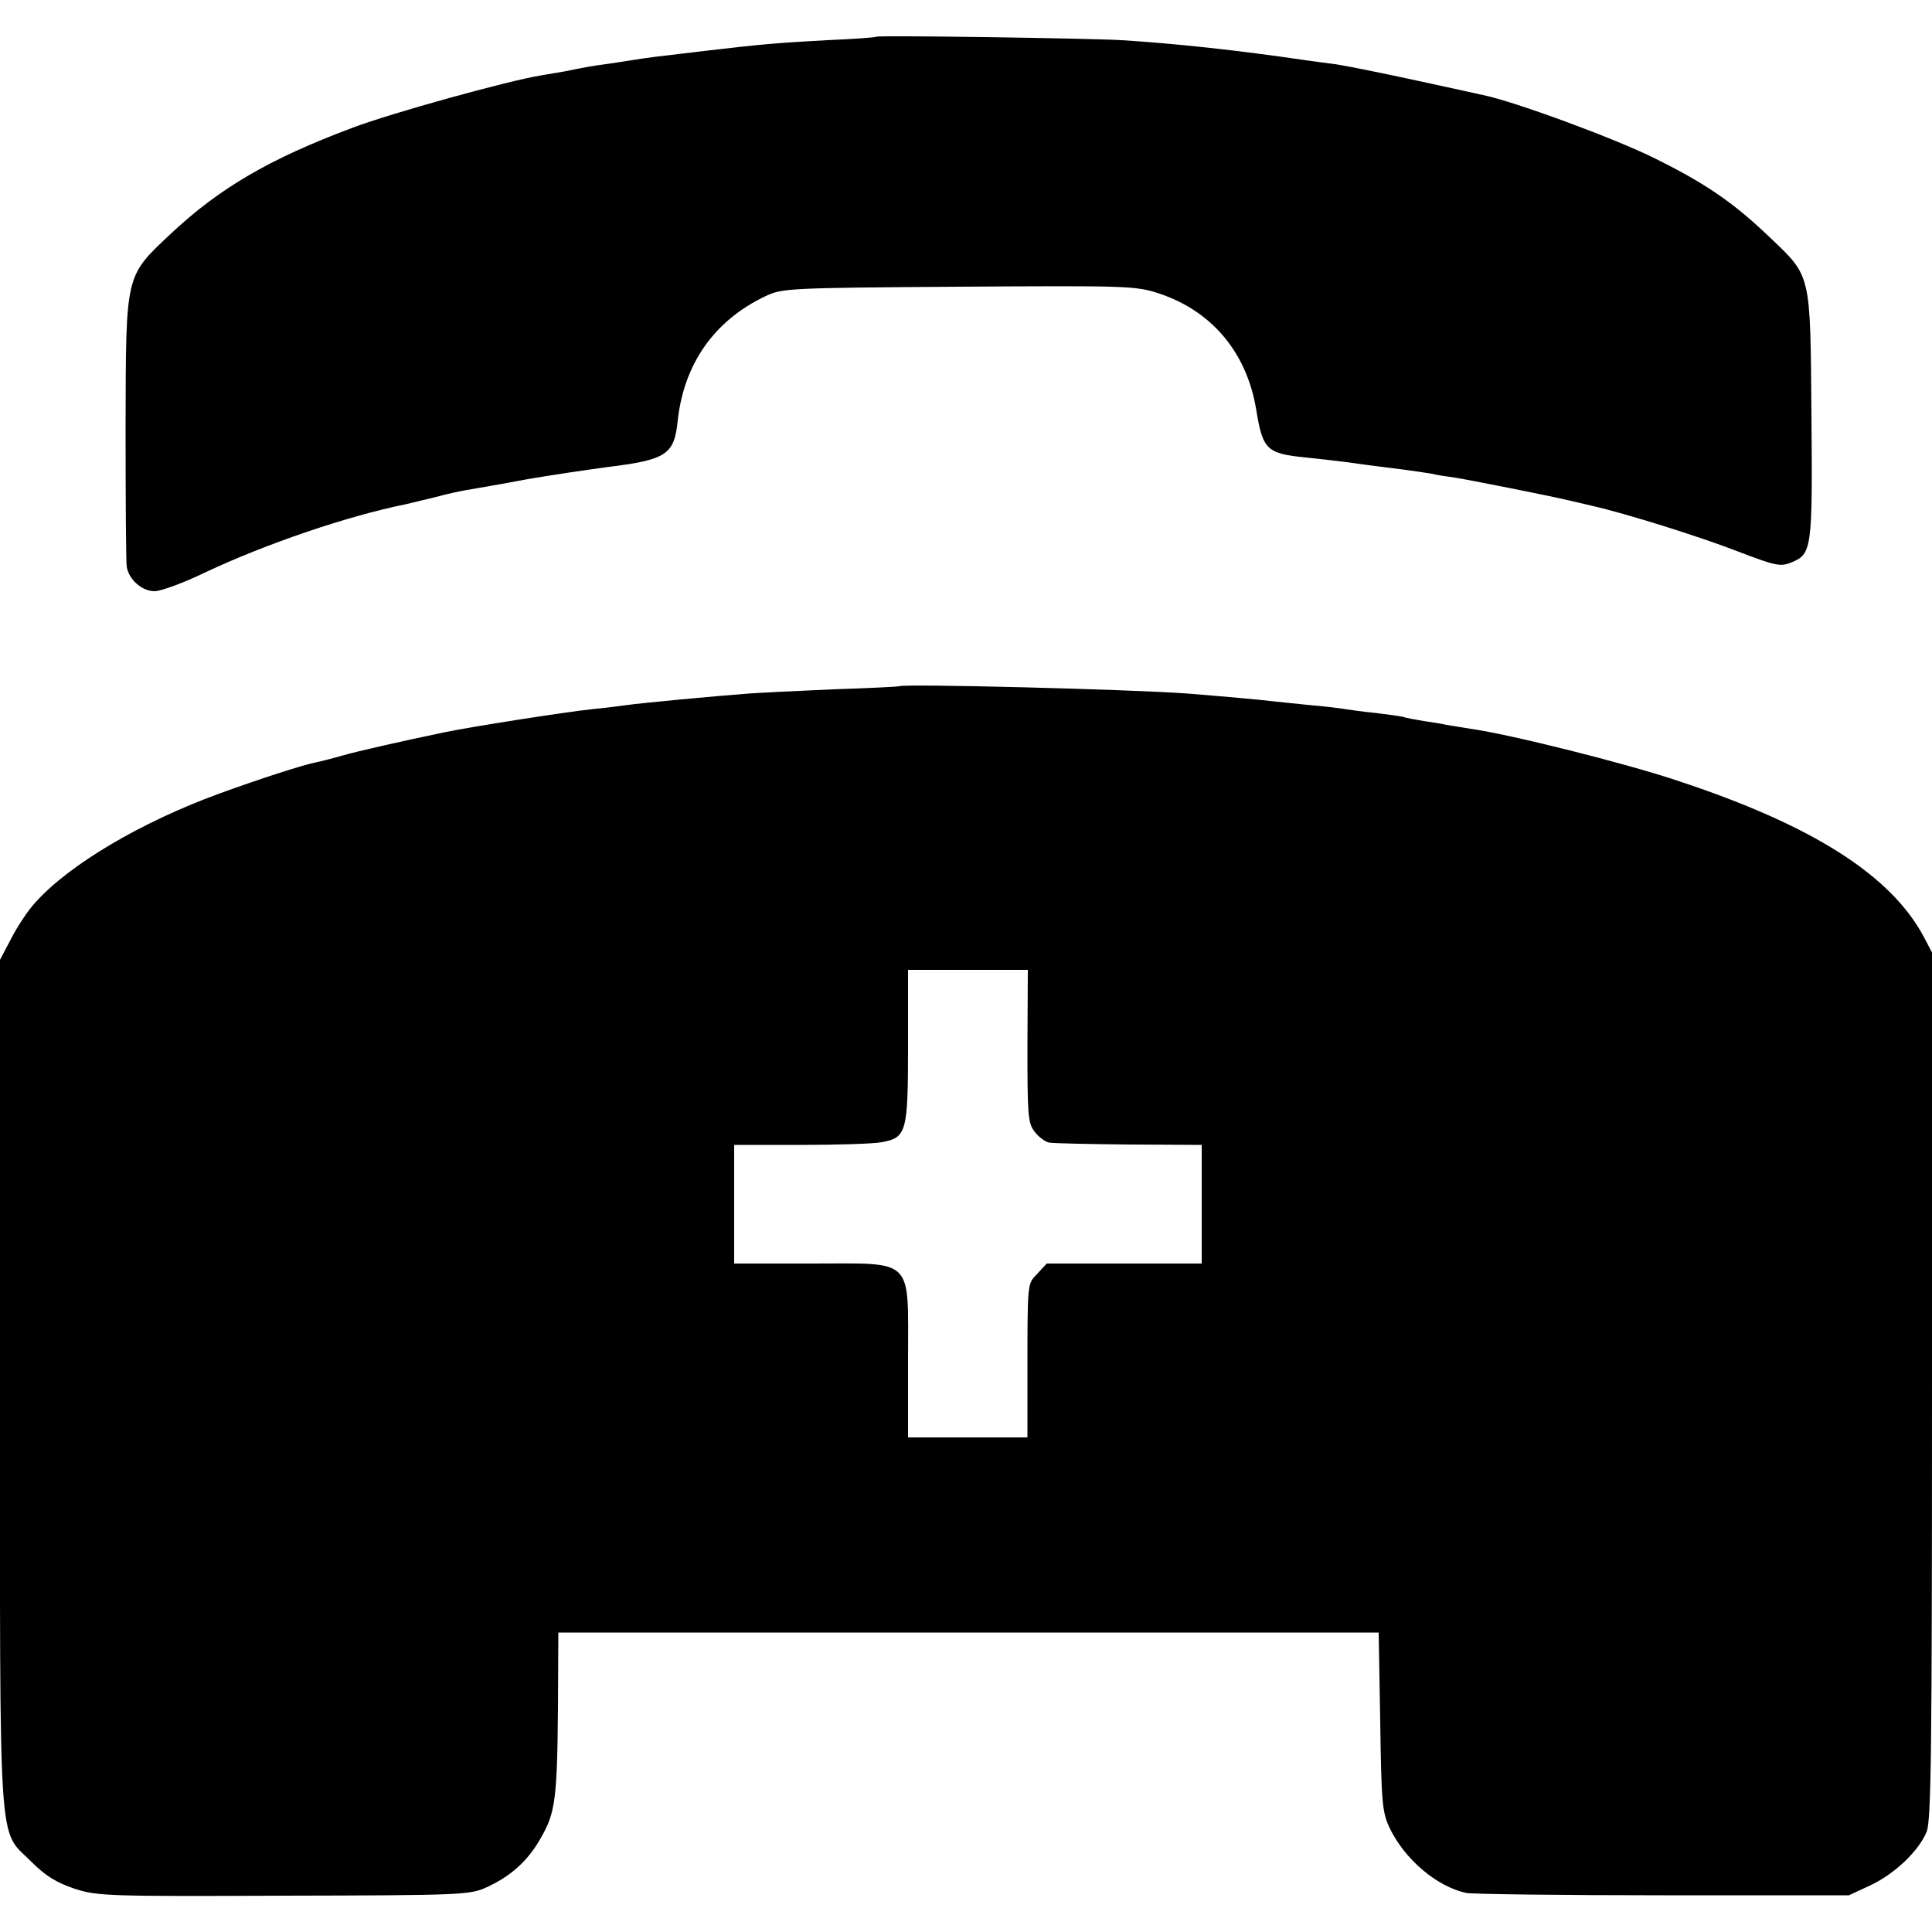
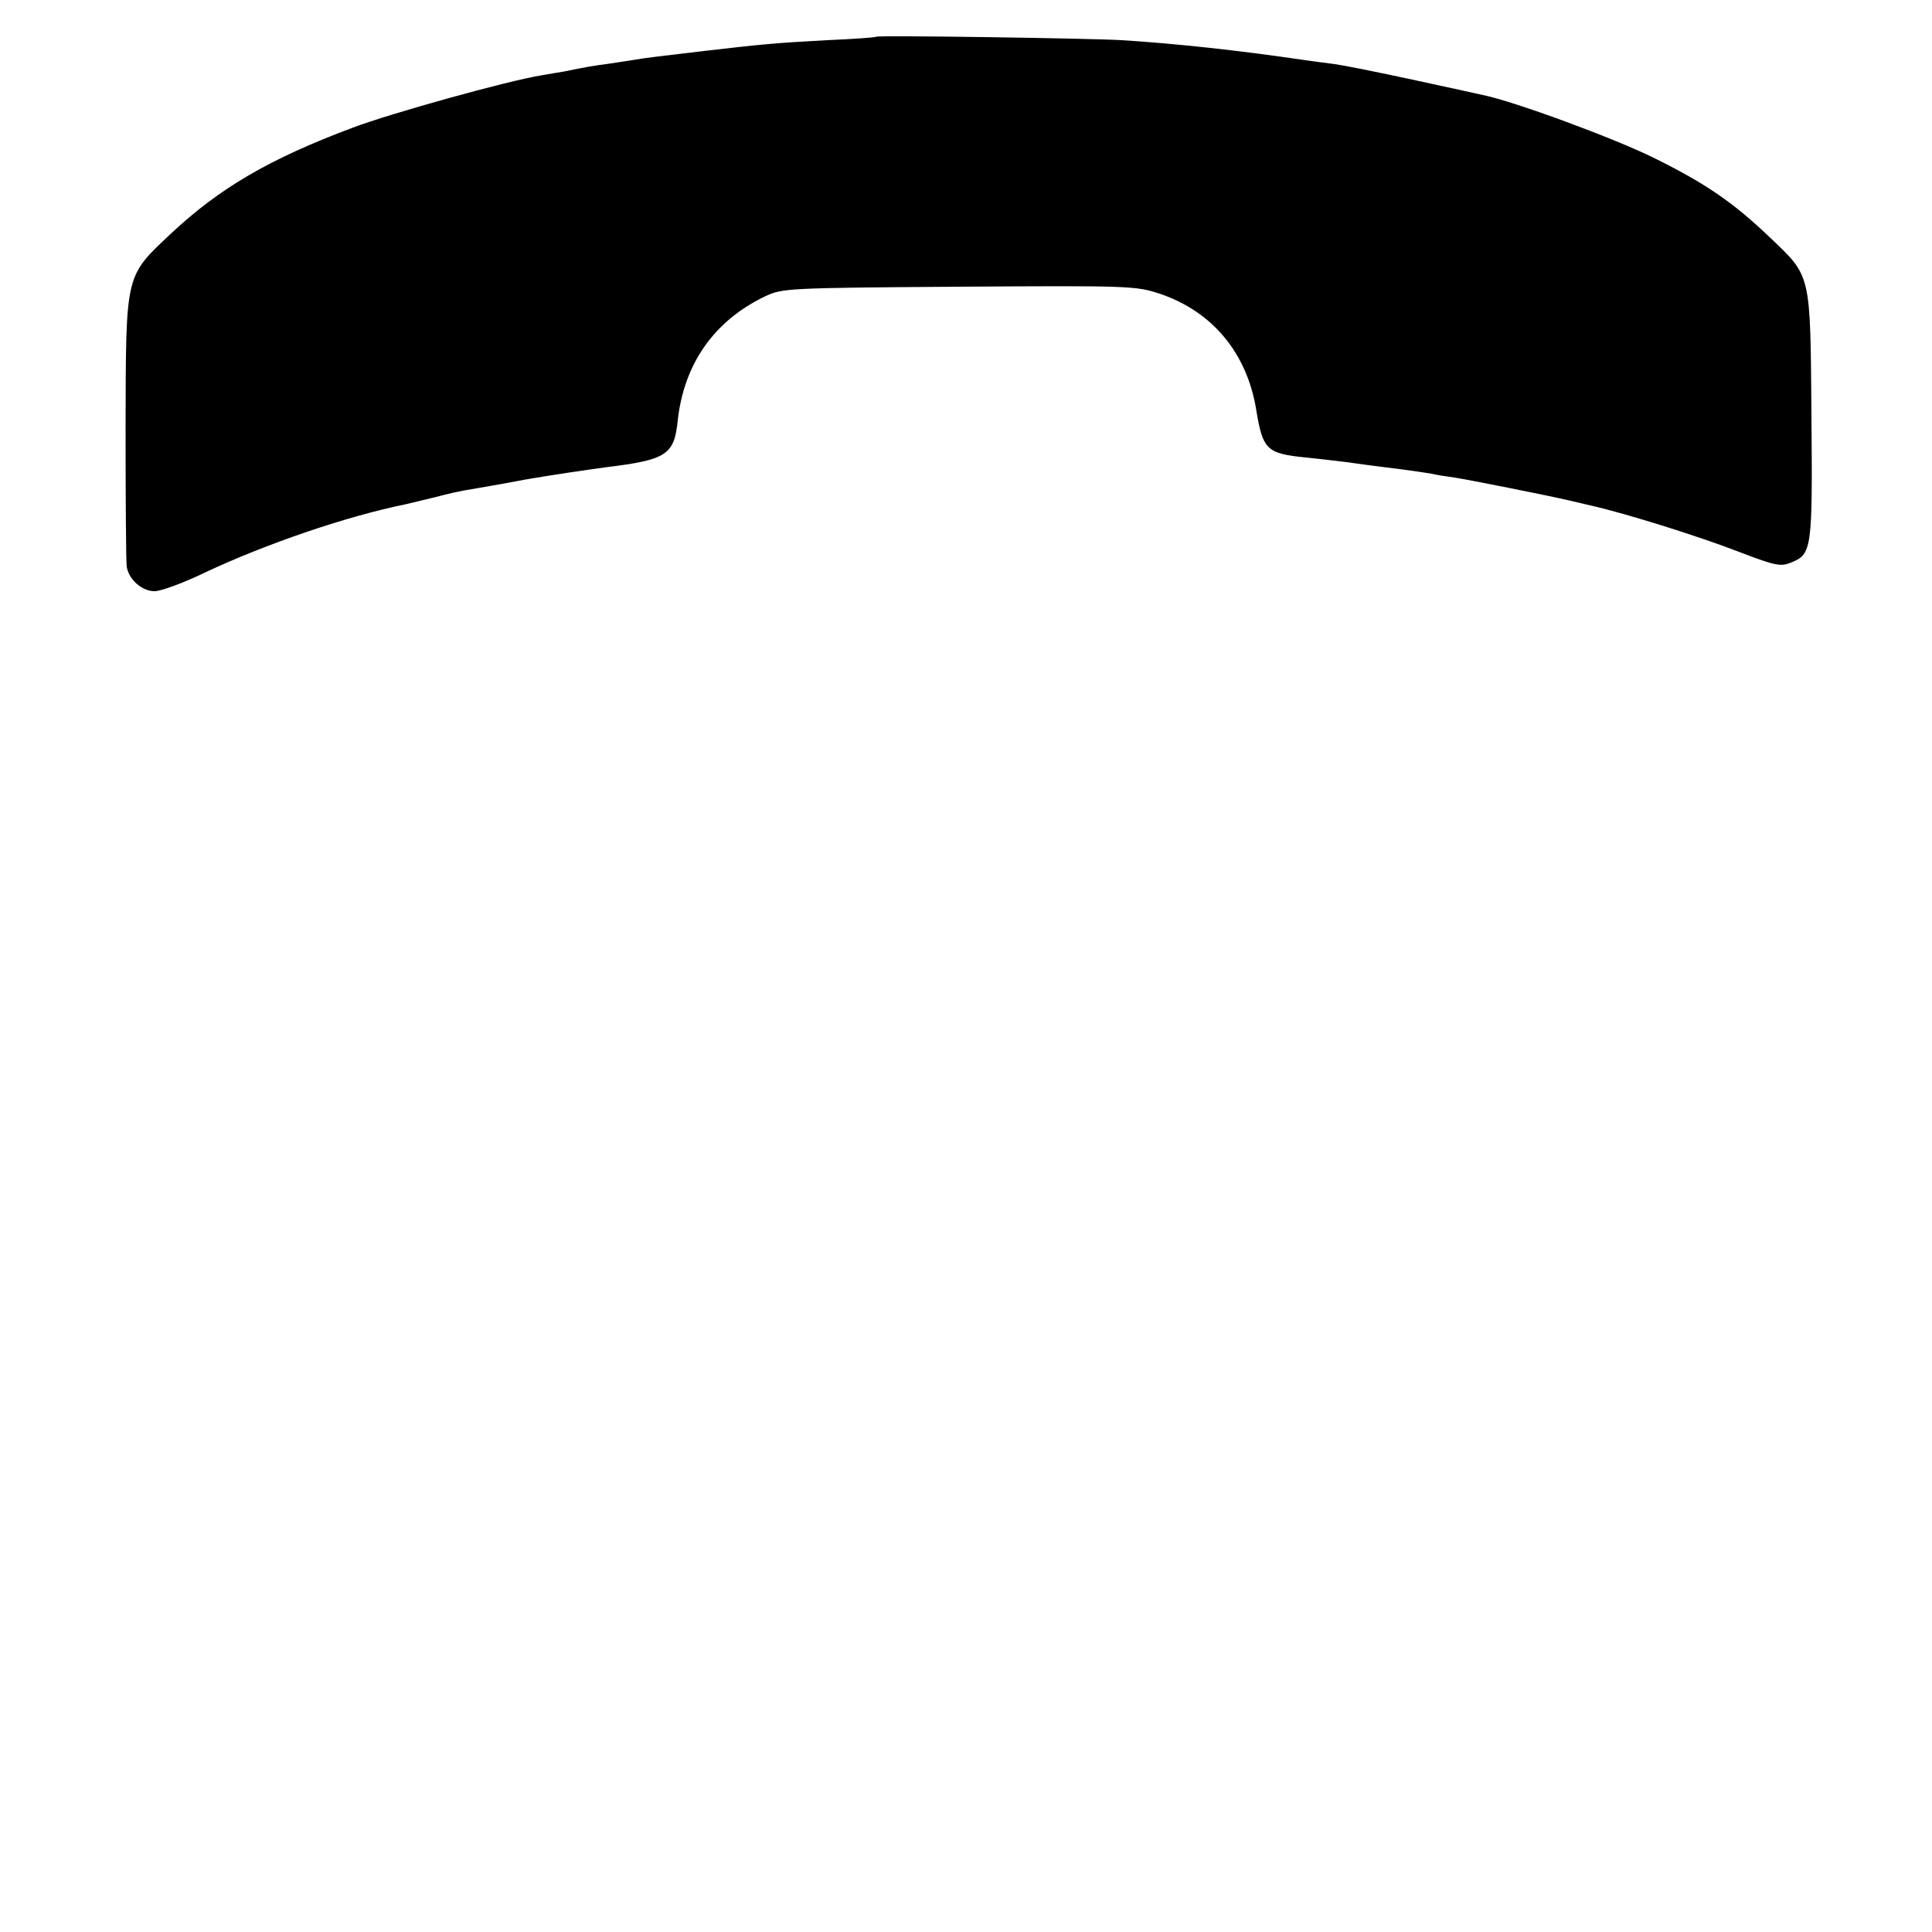
<svg xmlns="http://www.w3.org/2000/svg" version="1.0" width="500pt" height="500pt" viewBox="0 0 500 500" preserveAspectRatio="xMidYMid meet">
  <g transform="translate(0,500) scale(0.1,-0.1)" fill="#000000" stroke="none">
    <path d="M2268 4905 c-2 -2 -59 -6 -128 -9 -132 -7 -172 -11 -310 -27 -120 -14 -161 -19 -190 -24 -14 -2 -43 -7 -65 -10 -39 -5 -62 -9 -115 -20 -14 -2 -40 -7 -59 -10 -87 -14 -389 -98 -487 -135 -217 -81 -346 -157 -471 -274 -120 -113 -117 -101 -118 -501 0 -187 1 -350 3 -362 6 -34 40 -63 72 -63 17 0 76 22 132 49 155 73 365 145 518 176 8 2 42 10 75 18 33 9 74 18 90 20 17 3 82 14 145 26 63 11 158 25 210 32 155 19 175 32 184 121 16 146 94 258 226 321 44 21 57 22 501 25 444 3 459 2 520 -18 137 -46 226 -154 250 -300 17 -104 27 -114 129 -124 36 -4 83 -9 105 -12 78 -11 91 -12 145 -19 30 -4 64 -9 75 -11 11 -3 38 -7 60 -10 33 -5 245 -47 295 -59 8 -2 35 -8 60 -14 88 -20 277 -79 380 -119 94 -36 108 -39 135 -28 54 22 56 32 53 381 -3 370 0 358 -107 460 -94 90 -165 139 -296 204 -101 51 -367 149 -447 165 -13 3 -95 21 -183 40 -88 19 -178 37 -200 40 -22 3 -56 7 -75 10 -177 26 -335 43 -476 52 -84 5 -632 13 -636 9z" />
-     <path d="M2327 3224 c-1 -1 -78 -5 -172 -8 -93 -4 -192 -9 -219 -11 -80 -6 -275 -24 -316 -30 -14 -2 -52 -7 -85 -10 -75 -8 -317 -46 -384 -60 -110 -23 -226 -49 -267 -61 -28 -8 -60 -16 -71 -18 -33 -7 -142 -42 -246 -80 -200 -73 -386 -182 -475 -281 -18 -19 -46 -61 -62 -92 l-30 -57 0 -1096 c0 -1241 -6 -1151 81 -1238 37 -37 65 -54 112 -70 59 -19 85 -20 542 -18 464 1 481 2 525 22 63 29 107 69 140 128 37 64 42 100 44 337 l1 194 1062 0 1061 0 4 -230 c3 -210 5 -234 24 -275 39 -82 123 -153 199 -169 17 -3 246 -6 510 -6 l480 0 56 26 c63 30 124 88 145 138 12 28 14 212 14 1155 l0 1121 -21 40 c-85 160 -289 290 -639 405 -131 44 -433 120 -535 134 -23 4 -50 8 -62 10 -11 3 -38 7 -59 10 -22 4 -46 8 -54 11 -8 2 -40 6 -71 10 -31 3 -67 8 -79 10 -12 2 -51 7 -88 10 -37 4 -80 8 -97 10 -31 4 -133 13 -220 20 -145 11 -740 26 -748 19z m332 -931 c0 -176 1 -199 18 -221 10 -14 28 -27 38 -29 11 -2 104 -4 208 -5 l187 -1 0 -153 0 -154 -200 0 -201 0 -24 -26 c-27 -29 -26 -13 -26 -286 l0 -138 -154 0 -155 0 0 200 c0 269 19 250 -250 250 l-200 0 0 154 0 153 173 0 c95 0 189 3 209 7 64 12 68 25 68 248 l0 198 155 0 155 0 -1 -197z" />
  </g>
</svg>